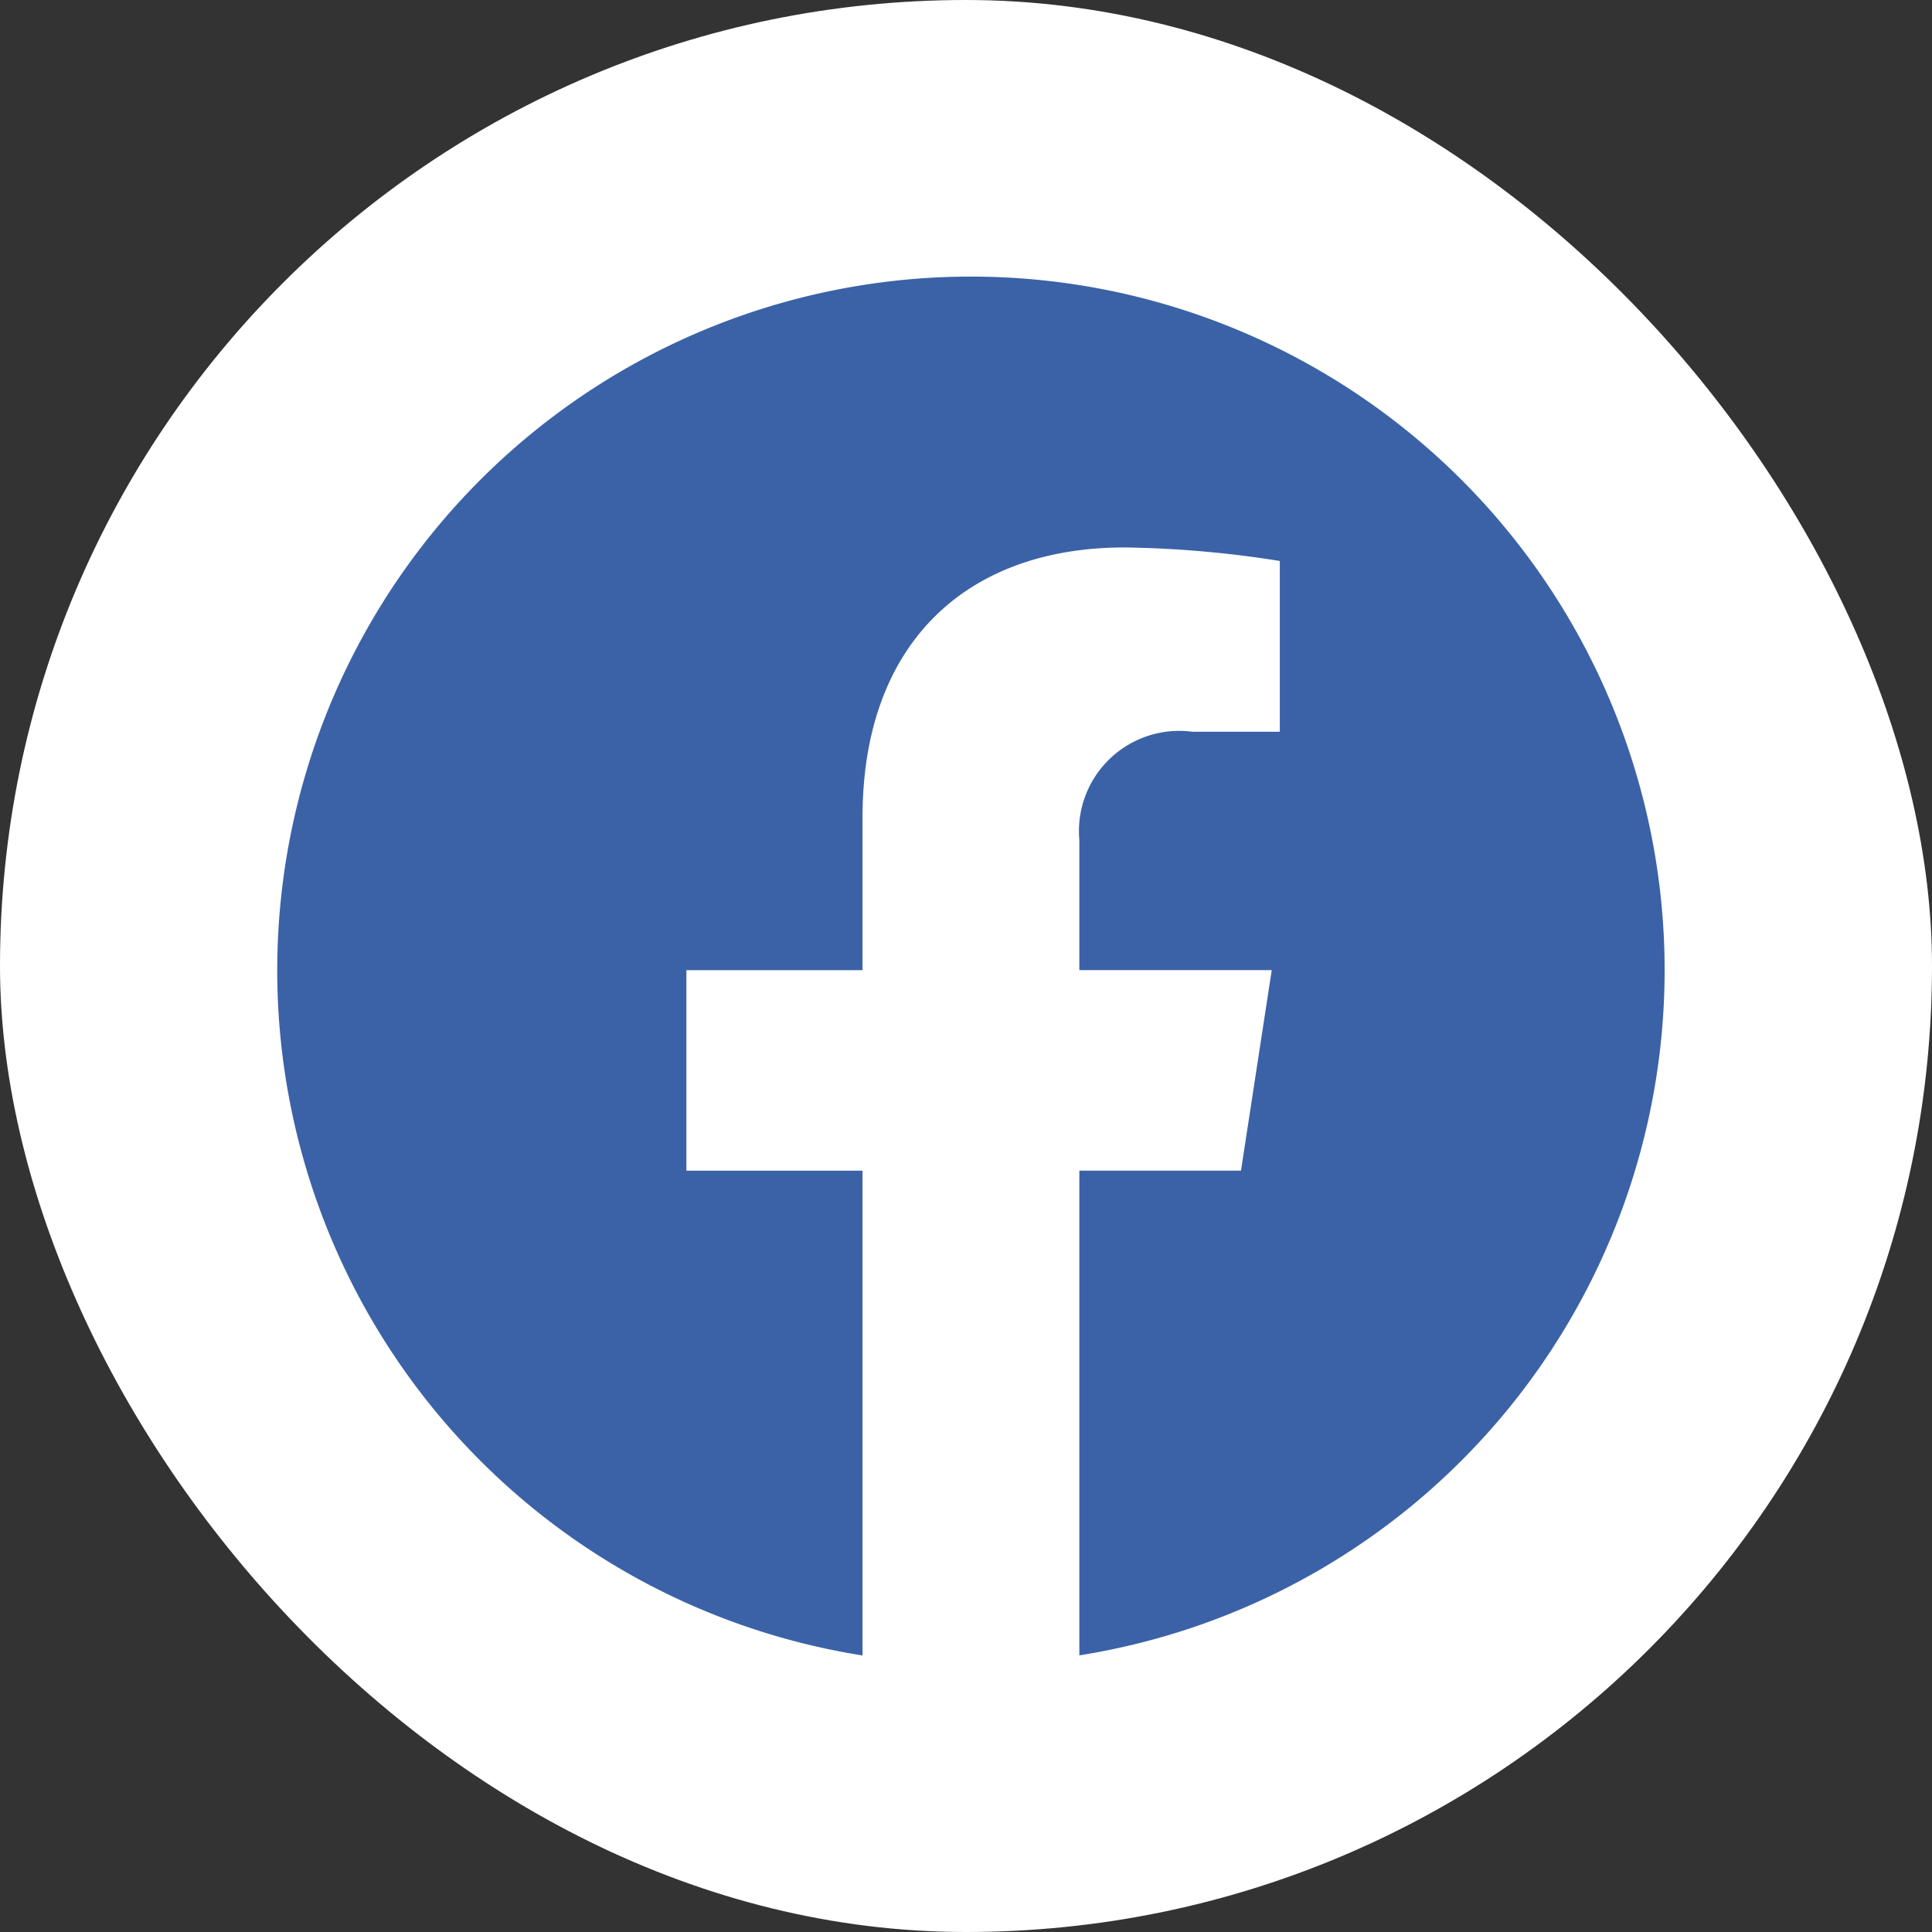
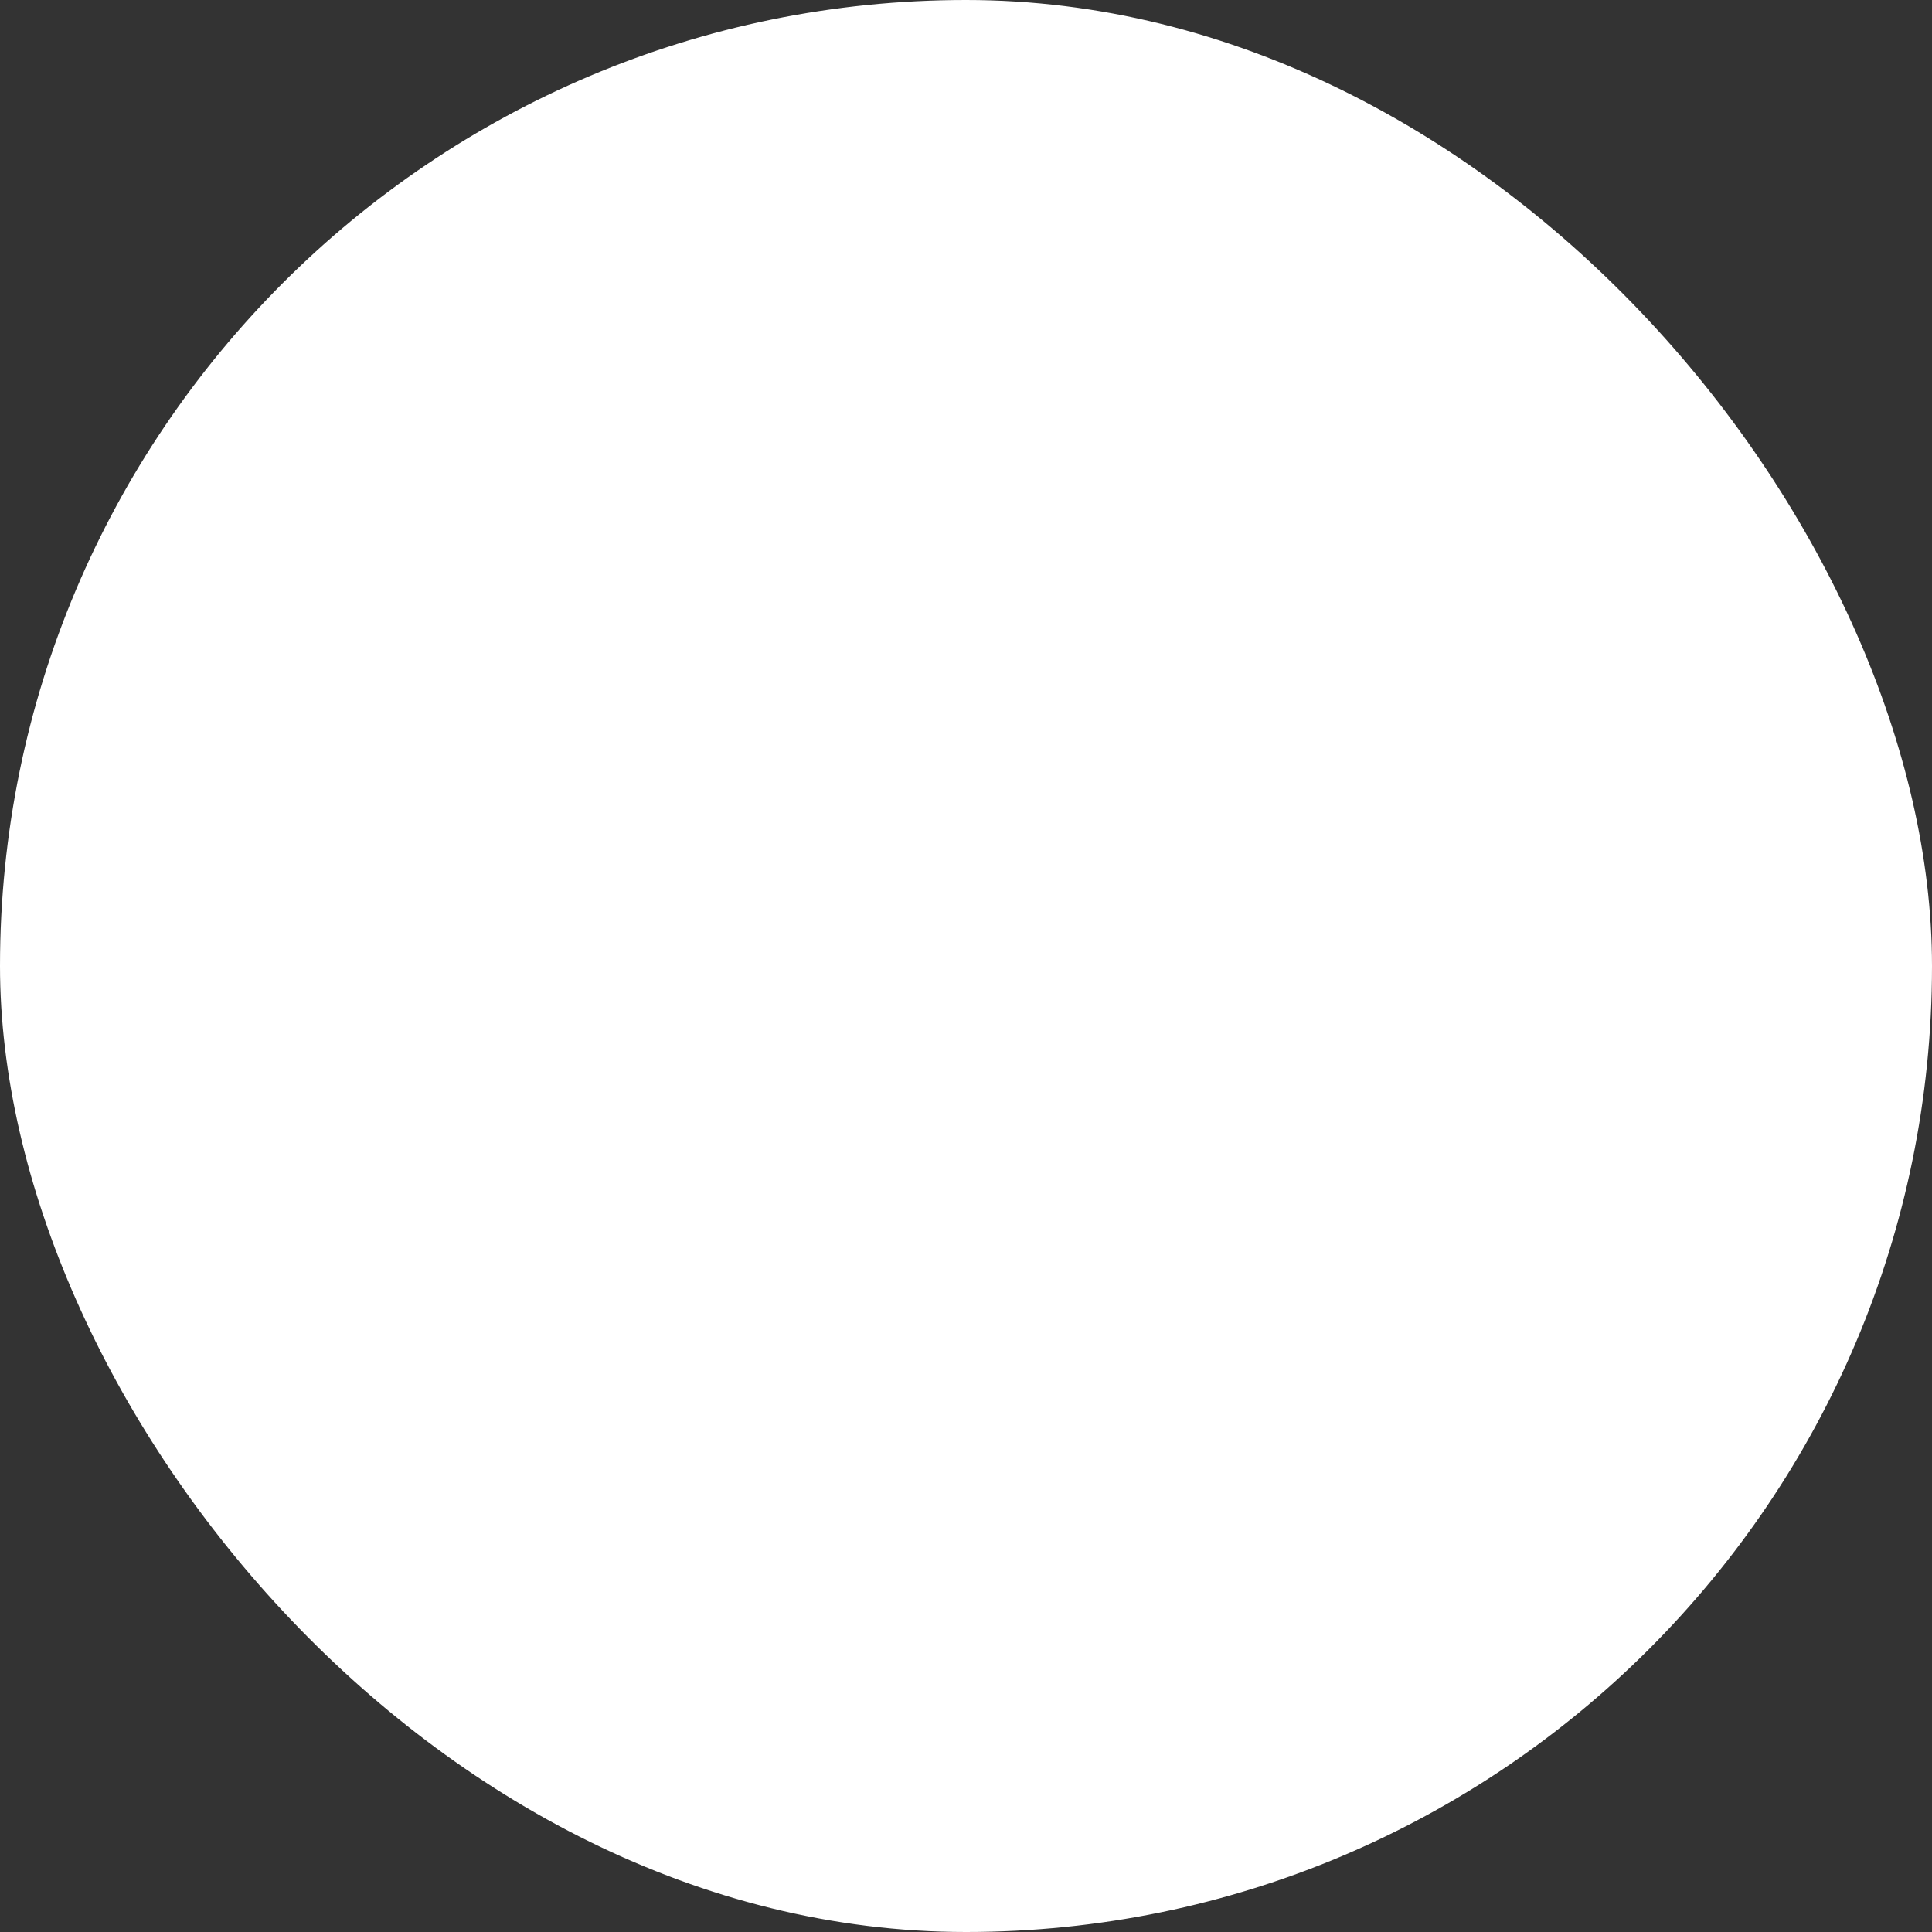
<svg xmlns="http://www.w3.org/2000/svg" width="36" height="36" viewBox="0 0 36 36">
  <rect x="0" y="0" width="36" height="36" fill="#333333" stroke="none" />
  <g id="Group_396" data-name="Group 396" transform="translate(-1128 -506)">
    <rect id="Rectangle_330" data-name="Rectangle 330" width="36" height="36" rx="18" transform="translate(1128 506)" fill="#fff" />
    <g id="Group_391" data-name="Group 391" transform="translate(-121.834 -4.848)">
      <g id="Group_391-2" data-name="Group 391" transform="translate(1255 516)">
-         <path id="Path_1599" data-name="Path 1599" d="M25.852,12.926A12.926,12.926,0,1,0,10.906,25.695V16.662H7.624V12.926h3.282V10.078c0-3.24,1.93-5.029,4.882-5.029a19.877,19.877,0,0,1,2.893.252V8.483h-1.63A1.868,1.868,0,0,0,14.946,10.5v2.425h3.585l-.573,3.736H14.946v9.032A12.929,12.929,0,0,0,25.852,12.926Z" fill="#3b62a7" />
-       </g>
+         </g>
    </g>
  </g>
</svg>